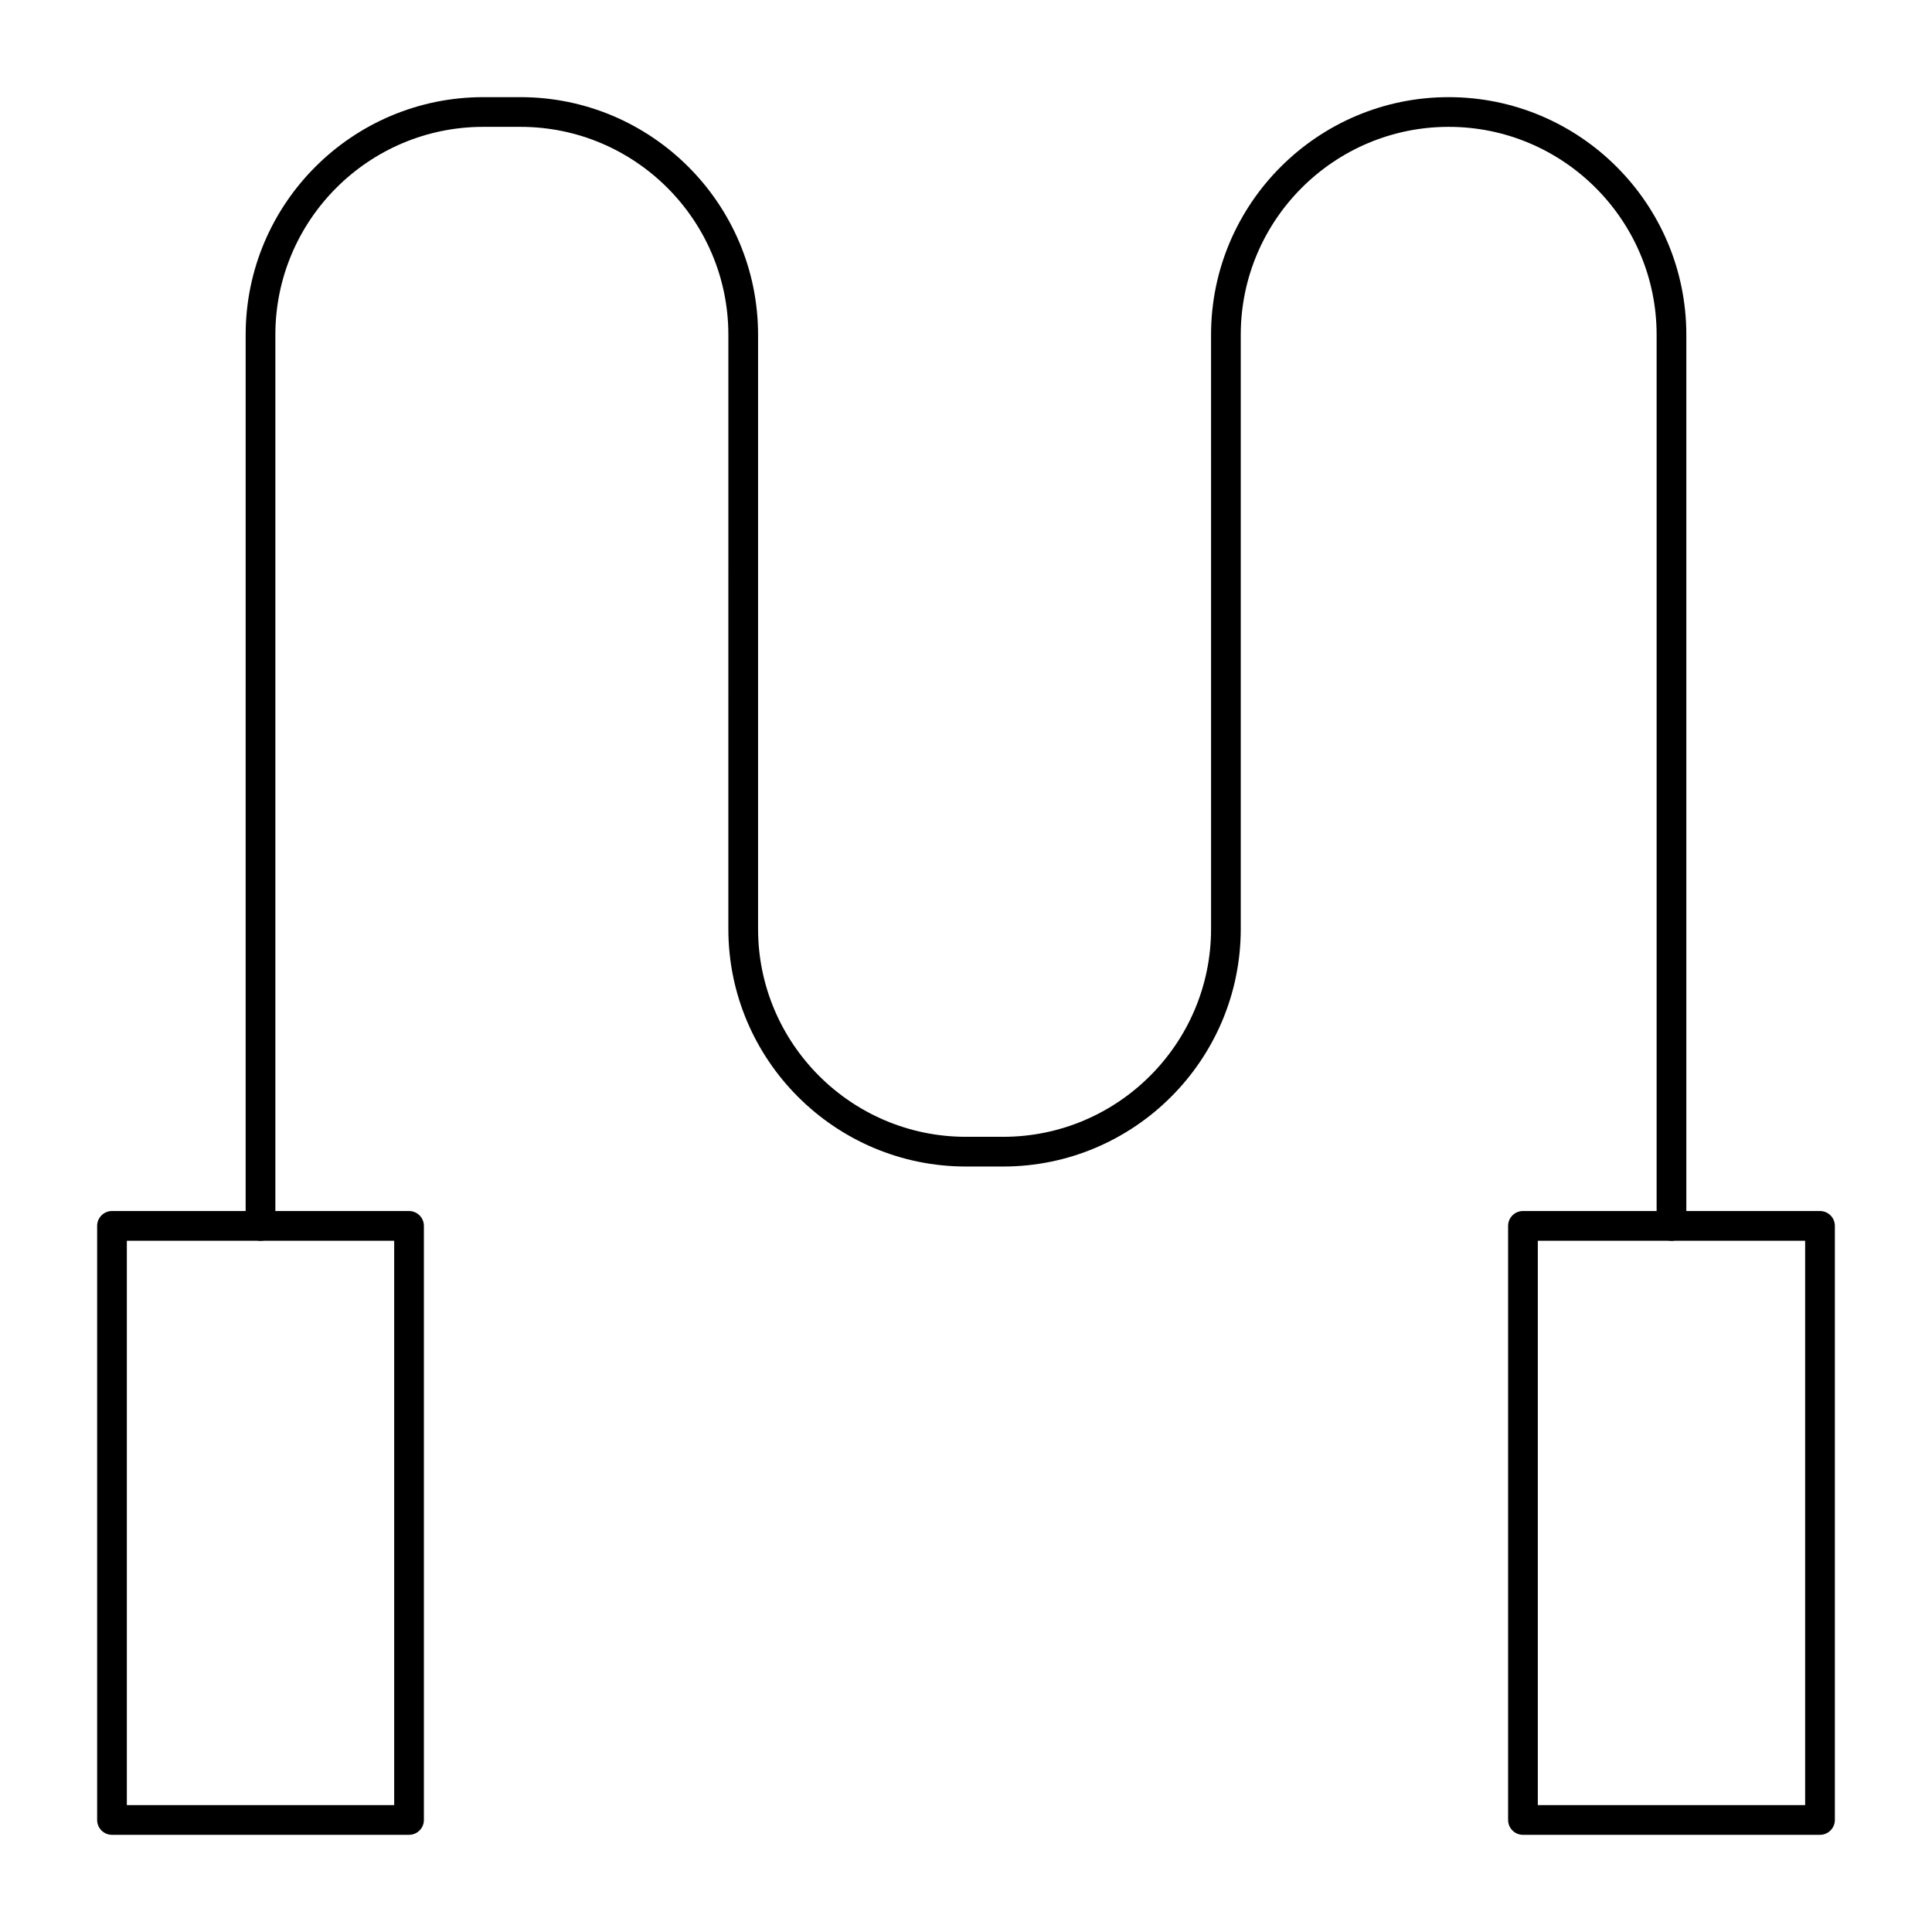
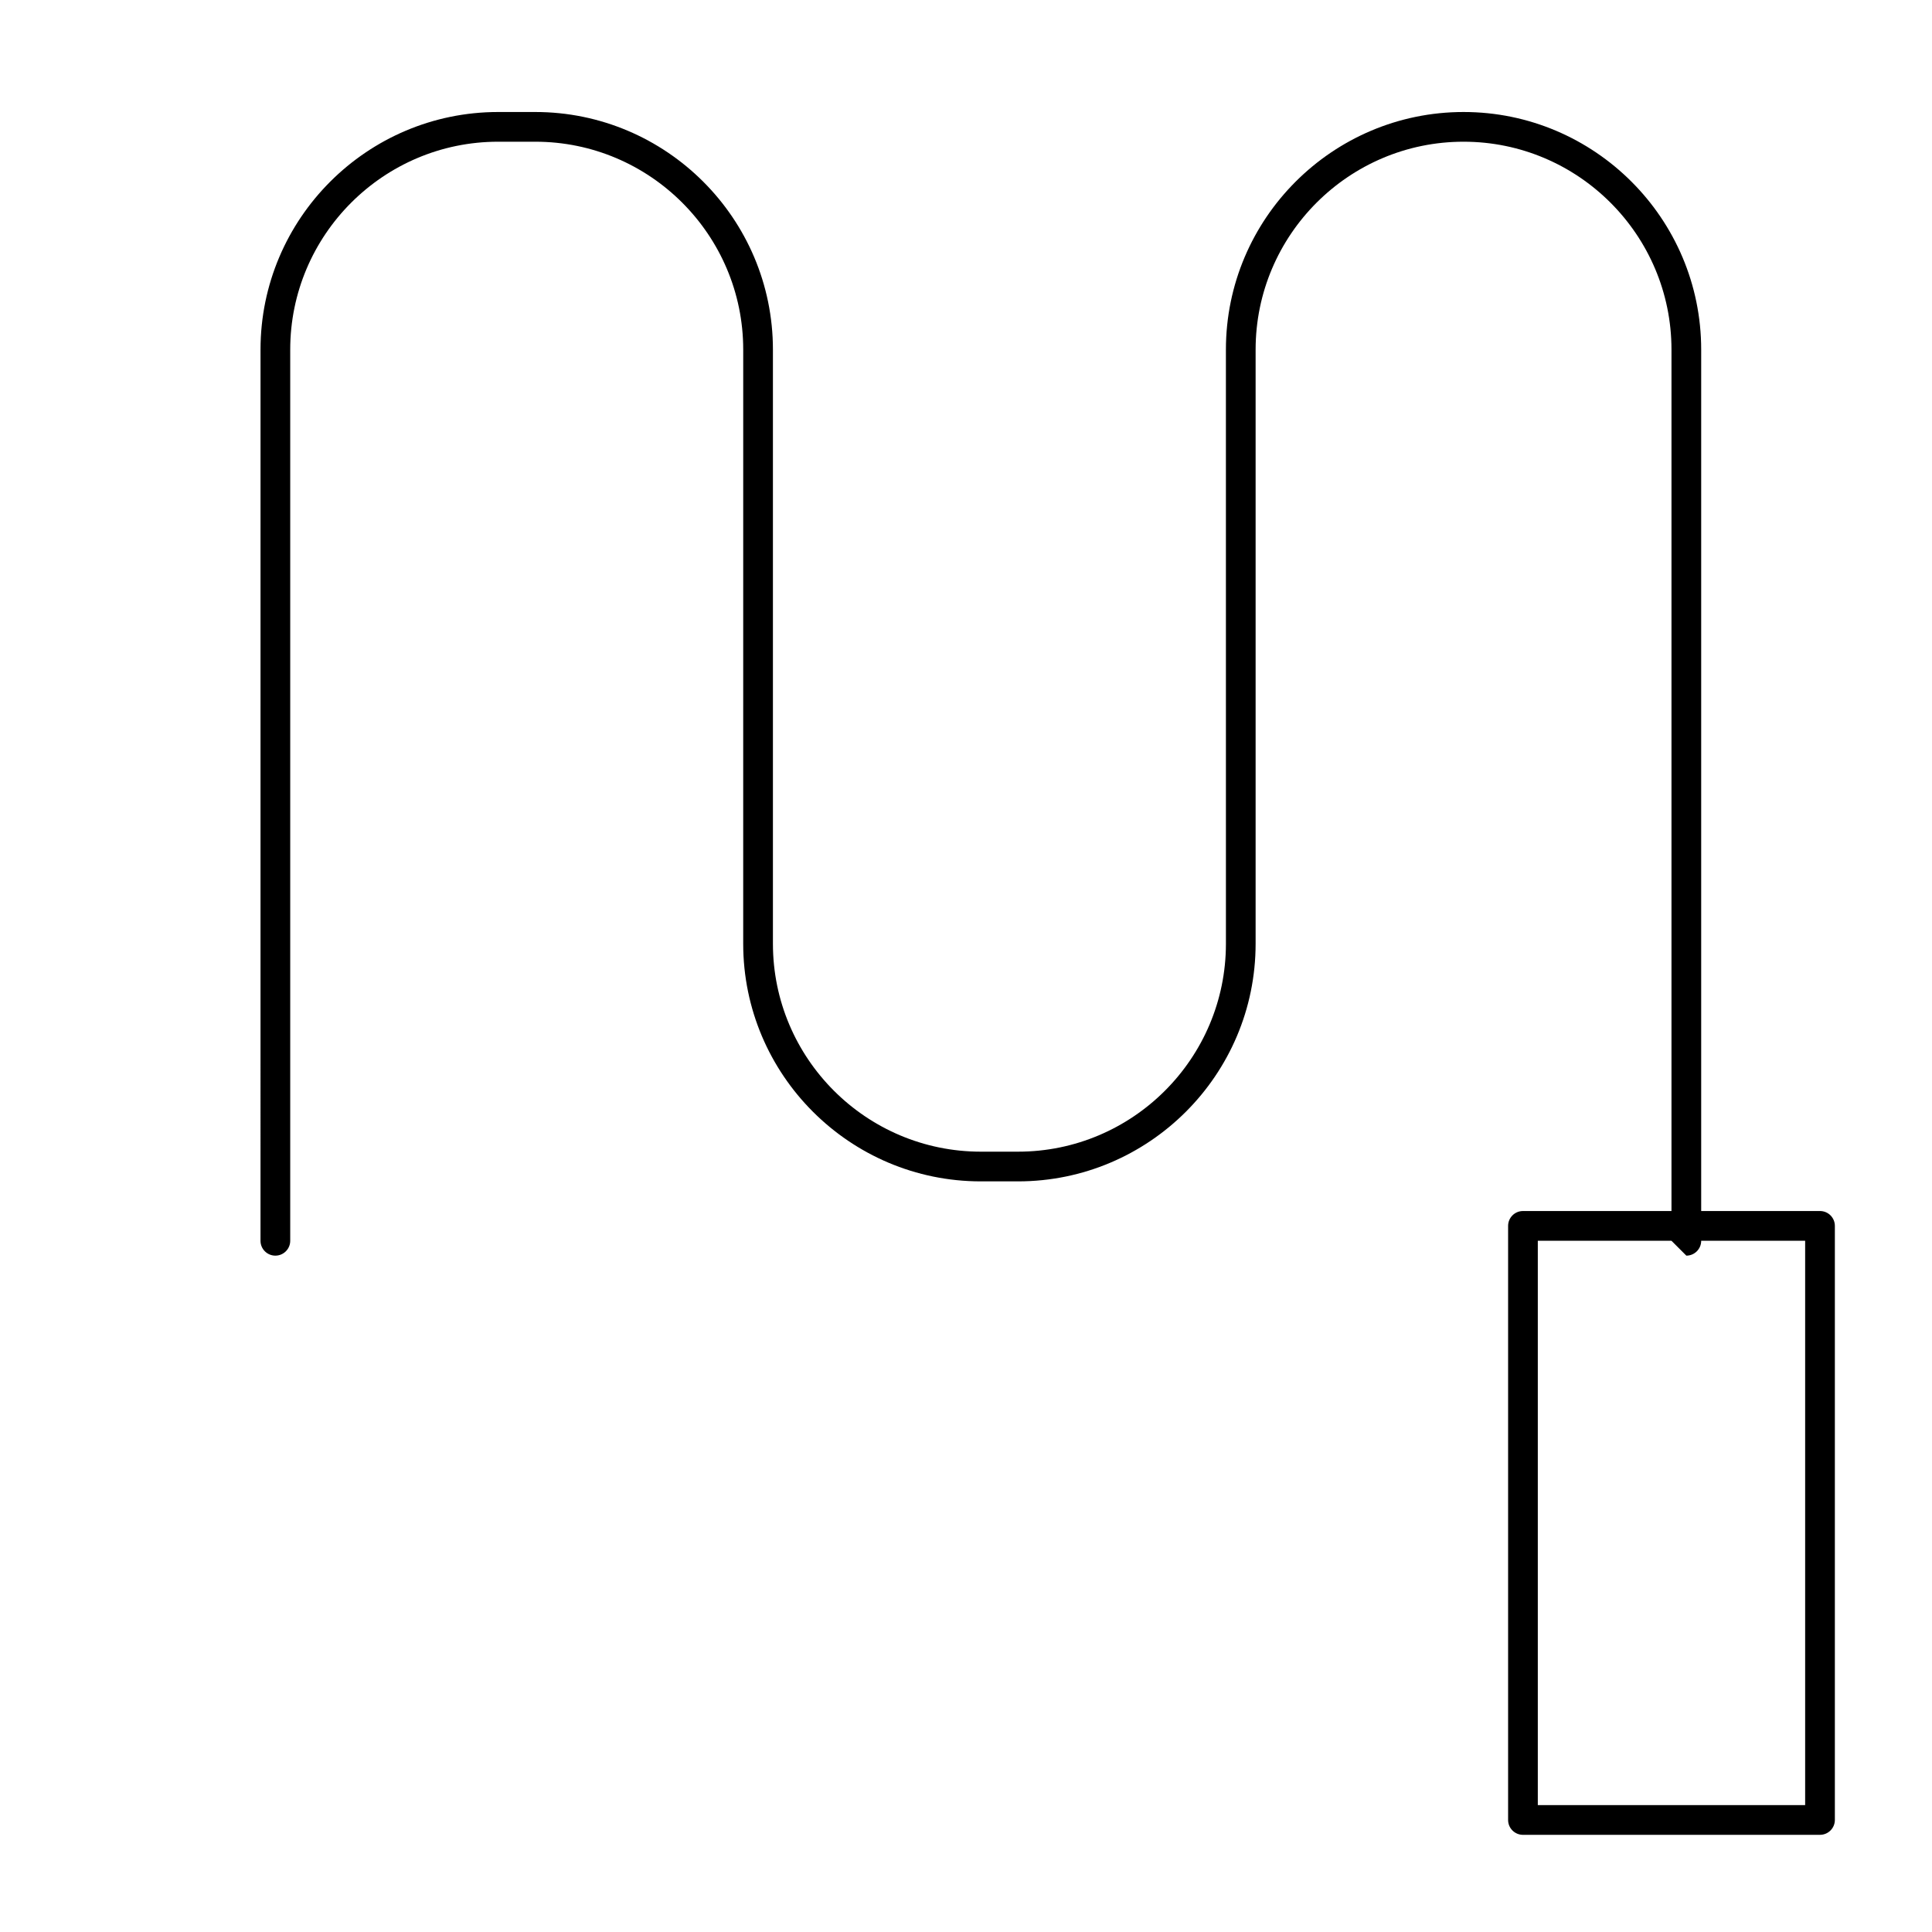
<svg xmlns="http://www.w3.org/2000/svg" fill="#000000" width="800px" height="800px" version="1.1" viewBox="144 144 512 512">
  <g>
-     <path d="m252.4 630.25h-78.719c-2.172 0-3.938-1.762-3.938-3.938v-157.44c0-2.172 1.762-3.938 3.938-3.938h78.719c2.172 0 3.938 1.762 3.938 3.938v157.44c0 2.172-1.766 3.934-3.938 3.934zm-74.785-7.871h70.848v-149.57h-70.848z" />
    <path d="m626.32 630.25h-78.719c-2.172 0-3.938-1.762-3.938-3.938v-157.44c0-2.172 1.762-3.938 3.938-3.938h78.719c2.172 0 3.938 1.762 3.938 3.938v157.44c-0.004 2.172-1.766 3.934-3.938 3.934zm-74.785-7.871h70.848v-149.57h-70.848z" />
-     <path d="m586.96 472.82c-2.172 0-3.938-1.762-3.938-3.938v-236.16c0-30.383-24.719-55.105-55.105-55.105s-55.105 24.719-55.105 55.105v157.44c0 34.727-28.25 62.977-62.977 62.977h-9.84c-34.727 0-62.977-28.25-62.977-62.977l0.004-157.44c0-30.383-24.719-55.105-55.105-55.105h-9.84c-30.383 0-55.105 24.719-55.105 55.105v236.16c0 2.172-1.762 3.938-3.938 3.938-2.172 0-3.938-1.762-3.938-3.938l0.004-236.16c0-34.727 28.25-62.977 62.977-62.977h9.84c34.727 0 62.977 28.25 62.977 62.977v157.44c0 30.387 24.719 55.105 55.105 55.105h9.84c30.387 0 55.105-24.719 55.105-55.105l-0.004-157.44c0-34.727 28.25-62.977 62.977-62.977 34.727 0 62.977 28.25 62.977 62.977v236.16c0 2.172-1.762 3.938-3.934 3.938z" />
+     <path d="m586.96 472.82v-236.16c0-30.383-24.719-55.105-55.105-55.105s-55.105 24.719-55.105 55.105v157.44c0 34.727-28.25 62.977-62.977 62.977h-9.84c-34.727 0-62.977-28.25-62.977-62.977l0.004-157.44c0-30.383-24.719-55.105-55.105-55.105h-9.84c-30.383 0-55.105 24.719-55.105 55.105v236.16c0 2.172-1.762 3.938-3.938 3.938-2.172 0-3.938-1.762-3.938-3.938l0.004-236.16c0-34.727 28.25-62.977 62.977-62.977h9.84c34.727 0 62.977 28.25 62.977 62.977v157.44c0 30.387 24.719 55.105 55.105 55.105h9.84c30.387 0 55.105-24.719 55.105-55.105l-0.004-157.44c0-34.727 28.25-62.977 62.977-62.977 34.727 0 62.977 28.25 62.977 62.977v236.16c0 2.172-1.762 3.938-3.934 3.938z" />
  </g>
</svg>